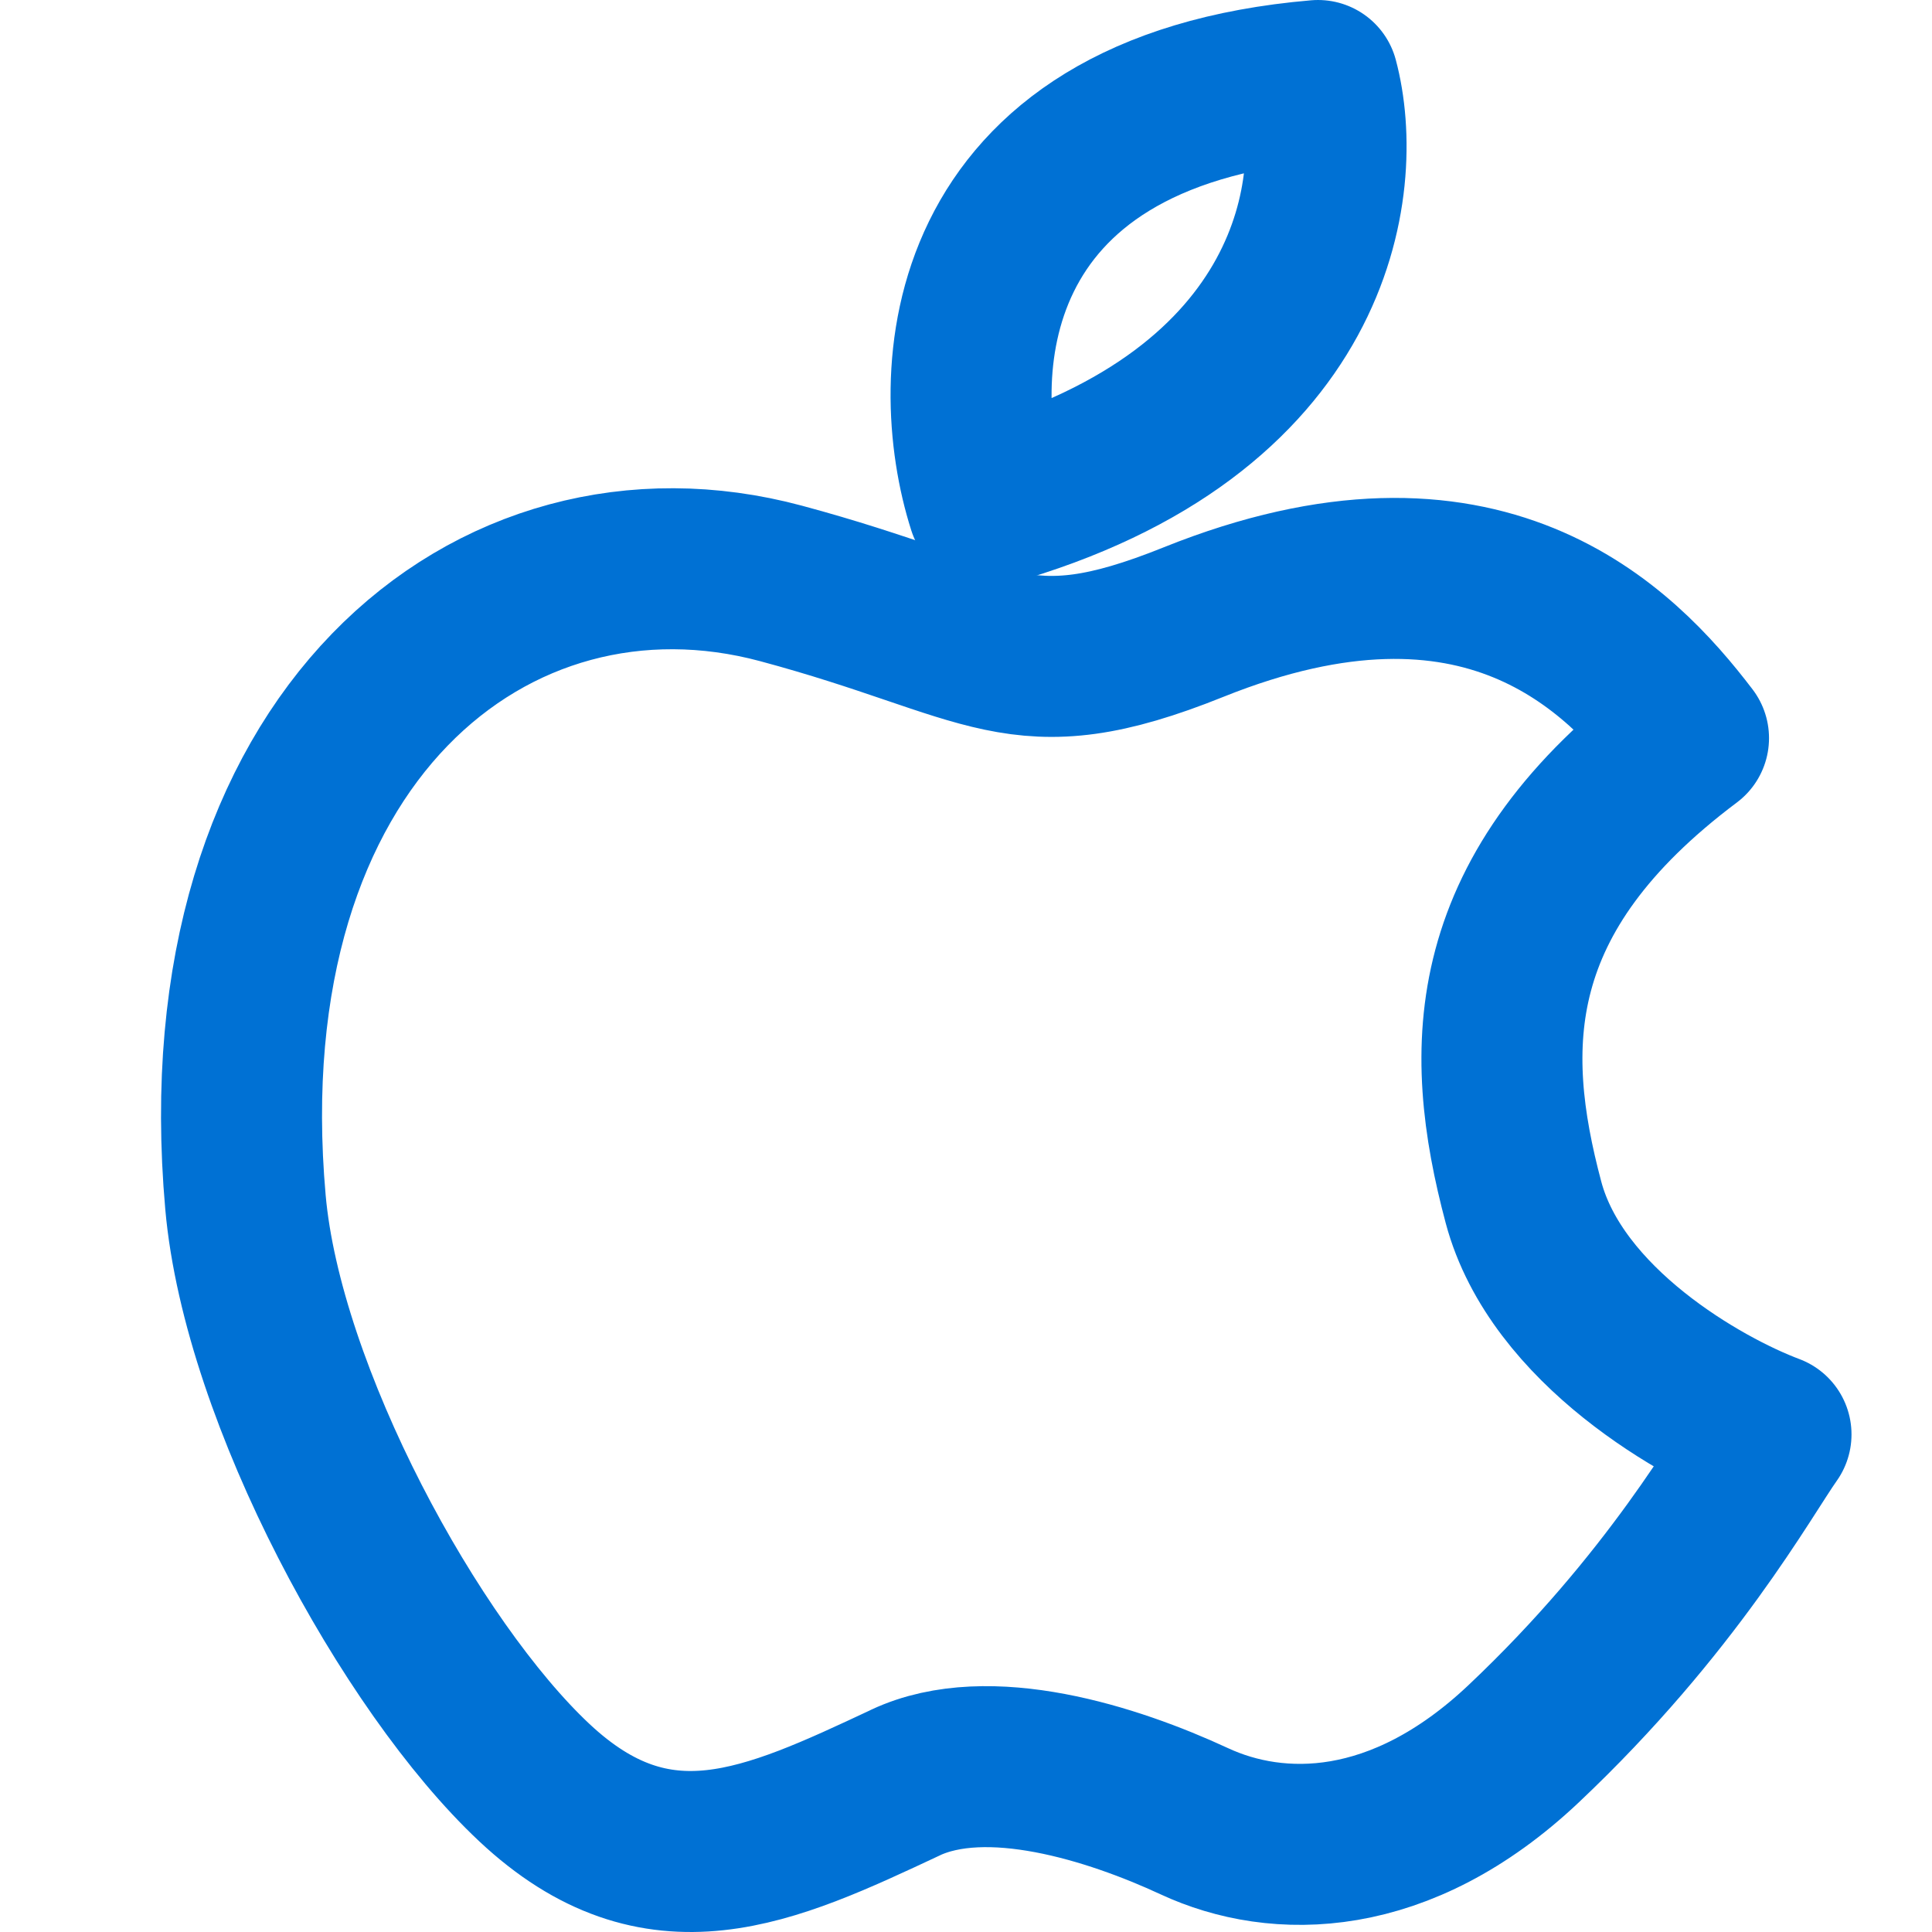
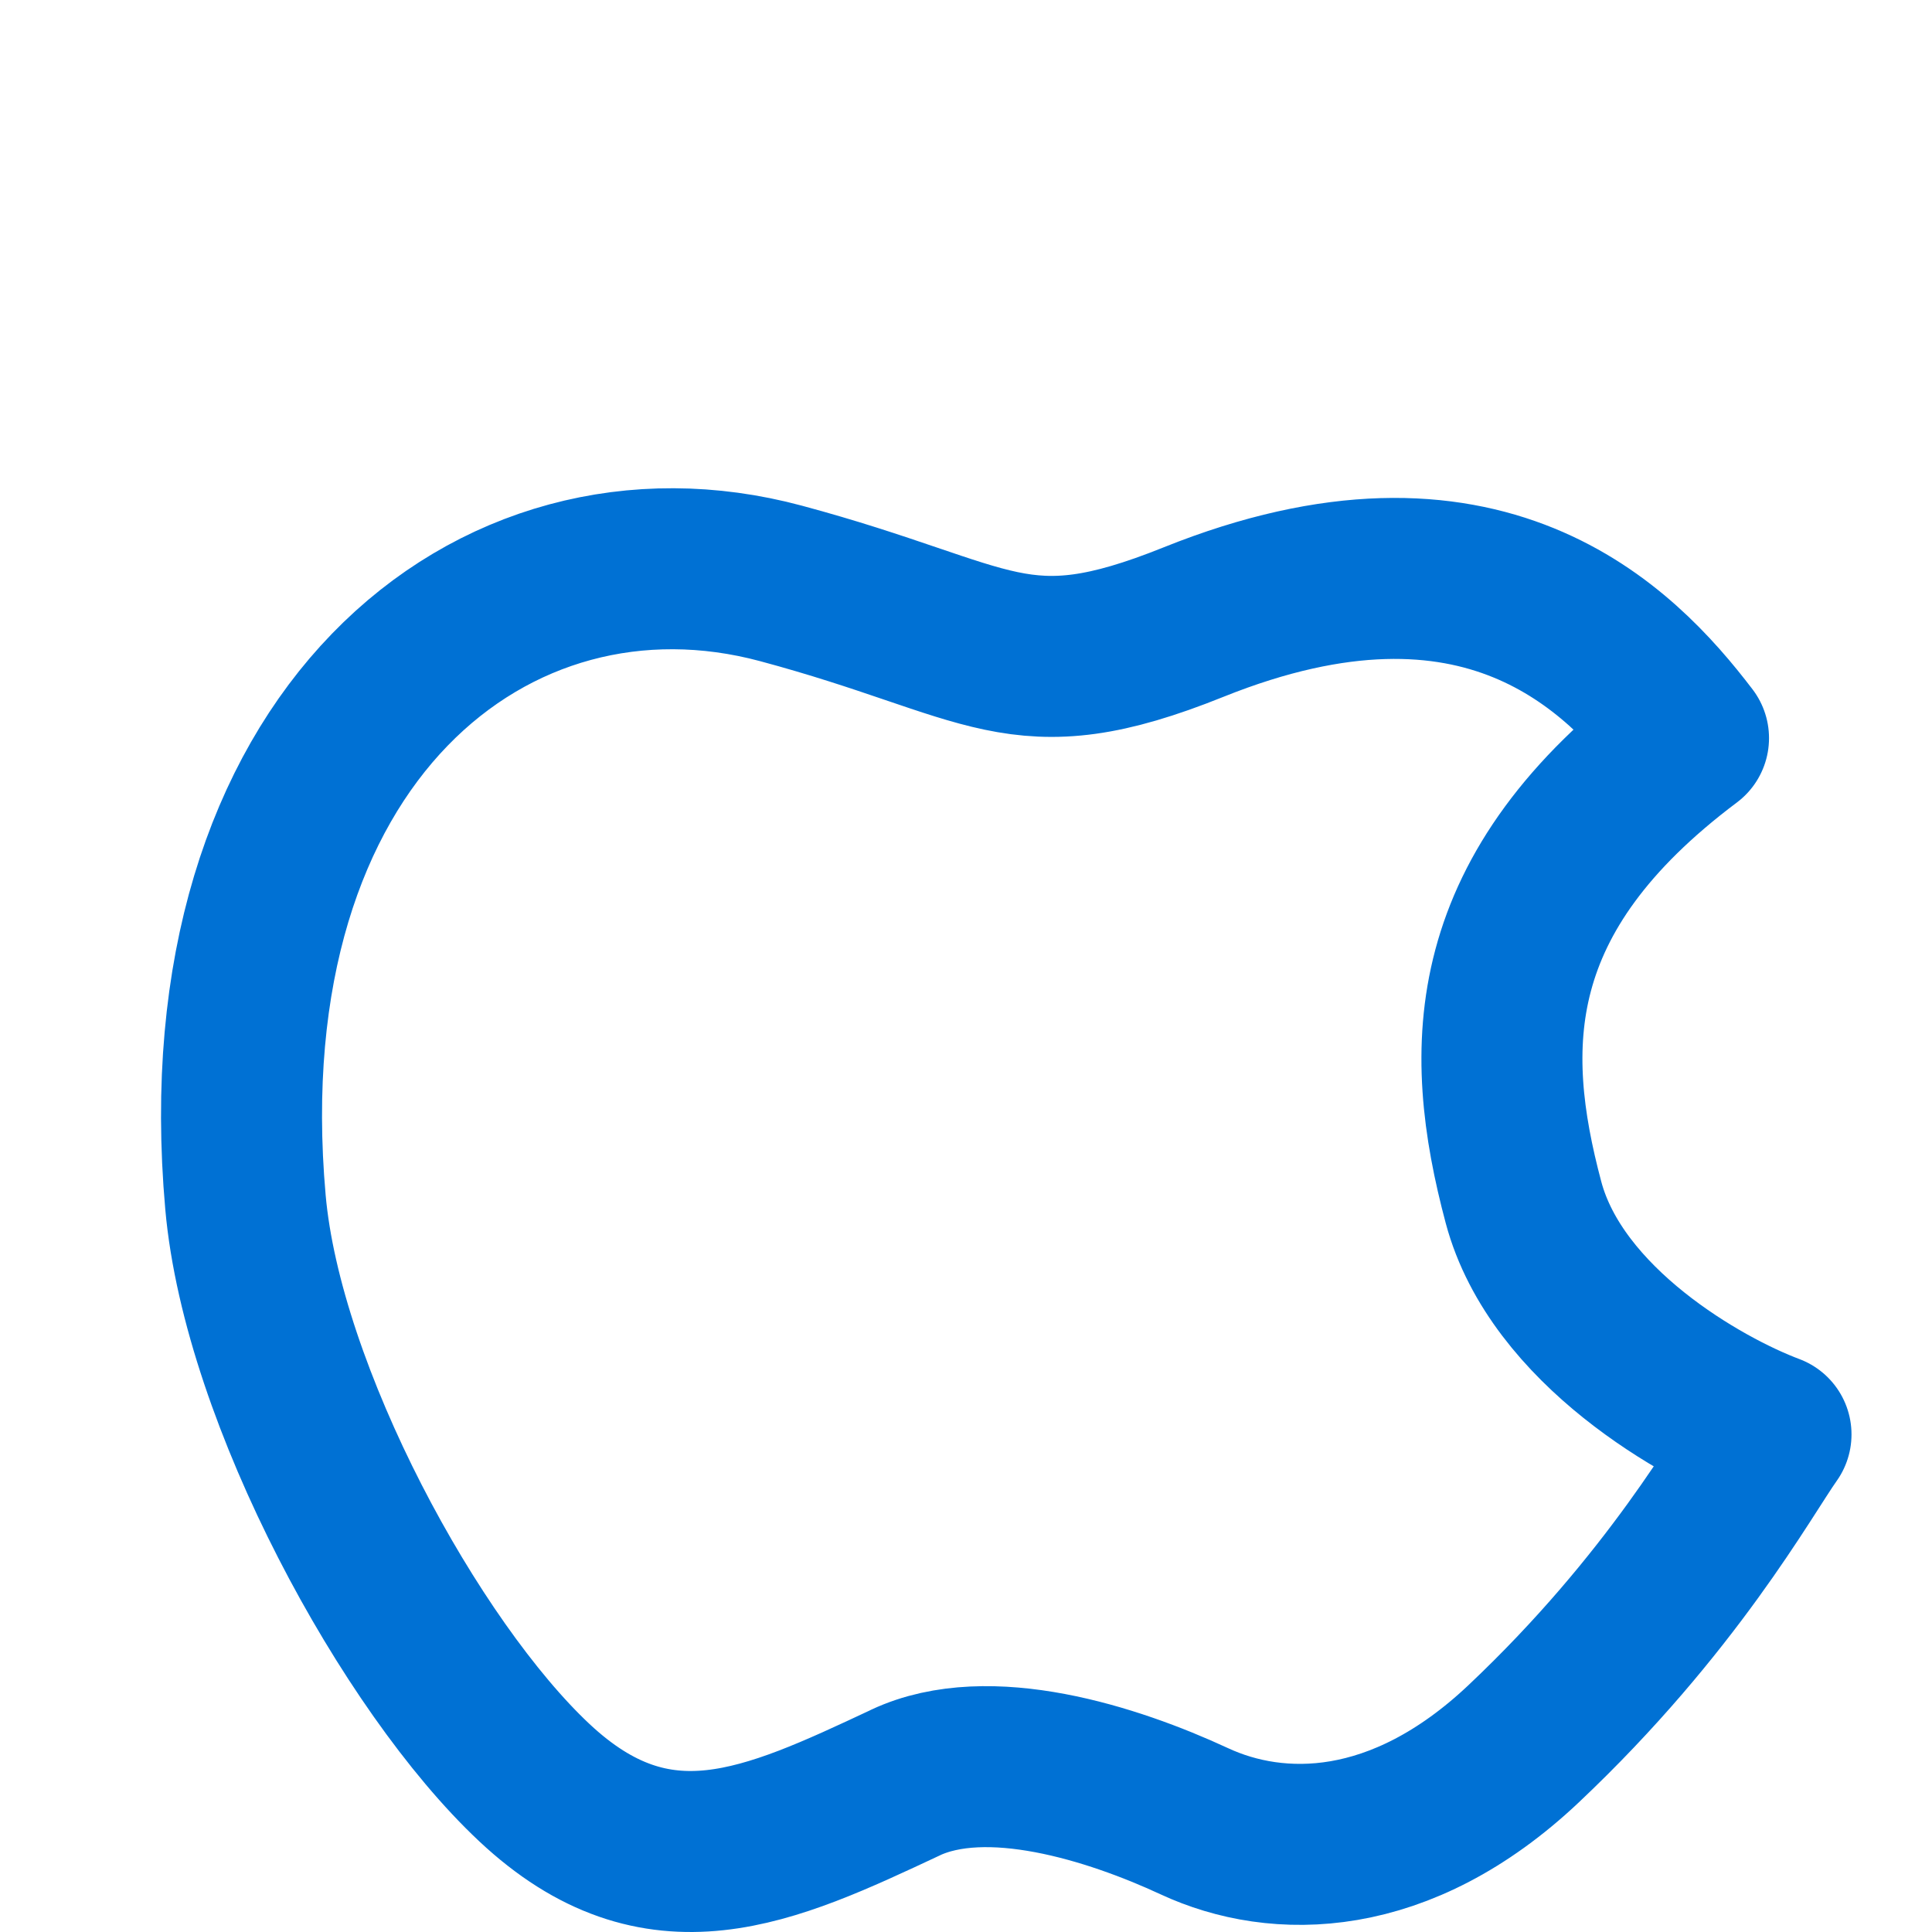
<svg xmlns="http://www.w3.org/2000/svg" width="36" height="36" viewBox="0 0 36 36" fill="none">
  <path d="M22.239 11.592C27.62 9.43 30.181 12.072 31.463 13.754C27.619 16.637 27.619 19.52 28.388 22.404C29.003 24.71 31.719 26.248 33 26.728C32.488 27.449 31.163 29.875 28.388 32.495C26.097 34.657 23.806 34.657 22.254 33.936C20.726 33.227 18.411 32.495 16.873 33.215L16.873 33.216C14.321 34.412 12.261 35.378 9.955 33.215C7.649 31.053 4.893 25.995 4.574 22.403C3.805 13.754 9.186 9.429 14.552 10.871C18.532 11.94 18.946 12.915 22.239 11.592Z" stroke="#0071D4" stroke-width="3" stroke-linejoin="round" />
-   <path d="M18.41 9.429C17.641 7.026 17.795 2.077 24.559 1.5C25.072 3.422 24.559 7.699 18.41 9.429Z" stroke="#0071D4" stroke-width="3" stroke-linejoin="round" />
</svg>